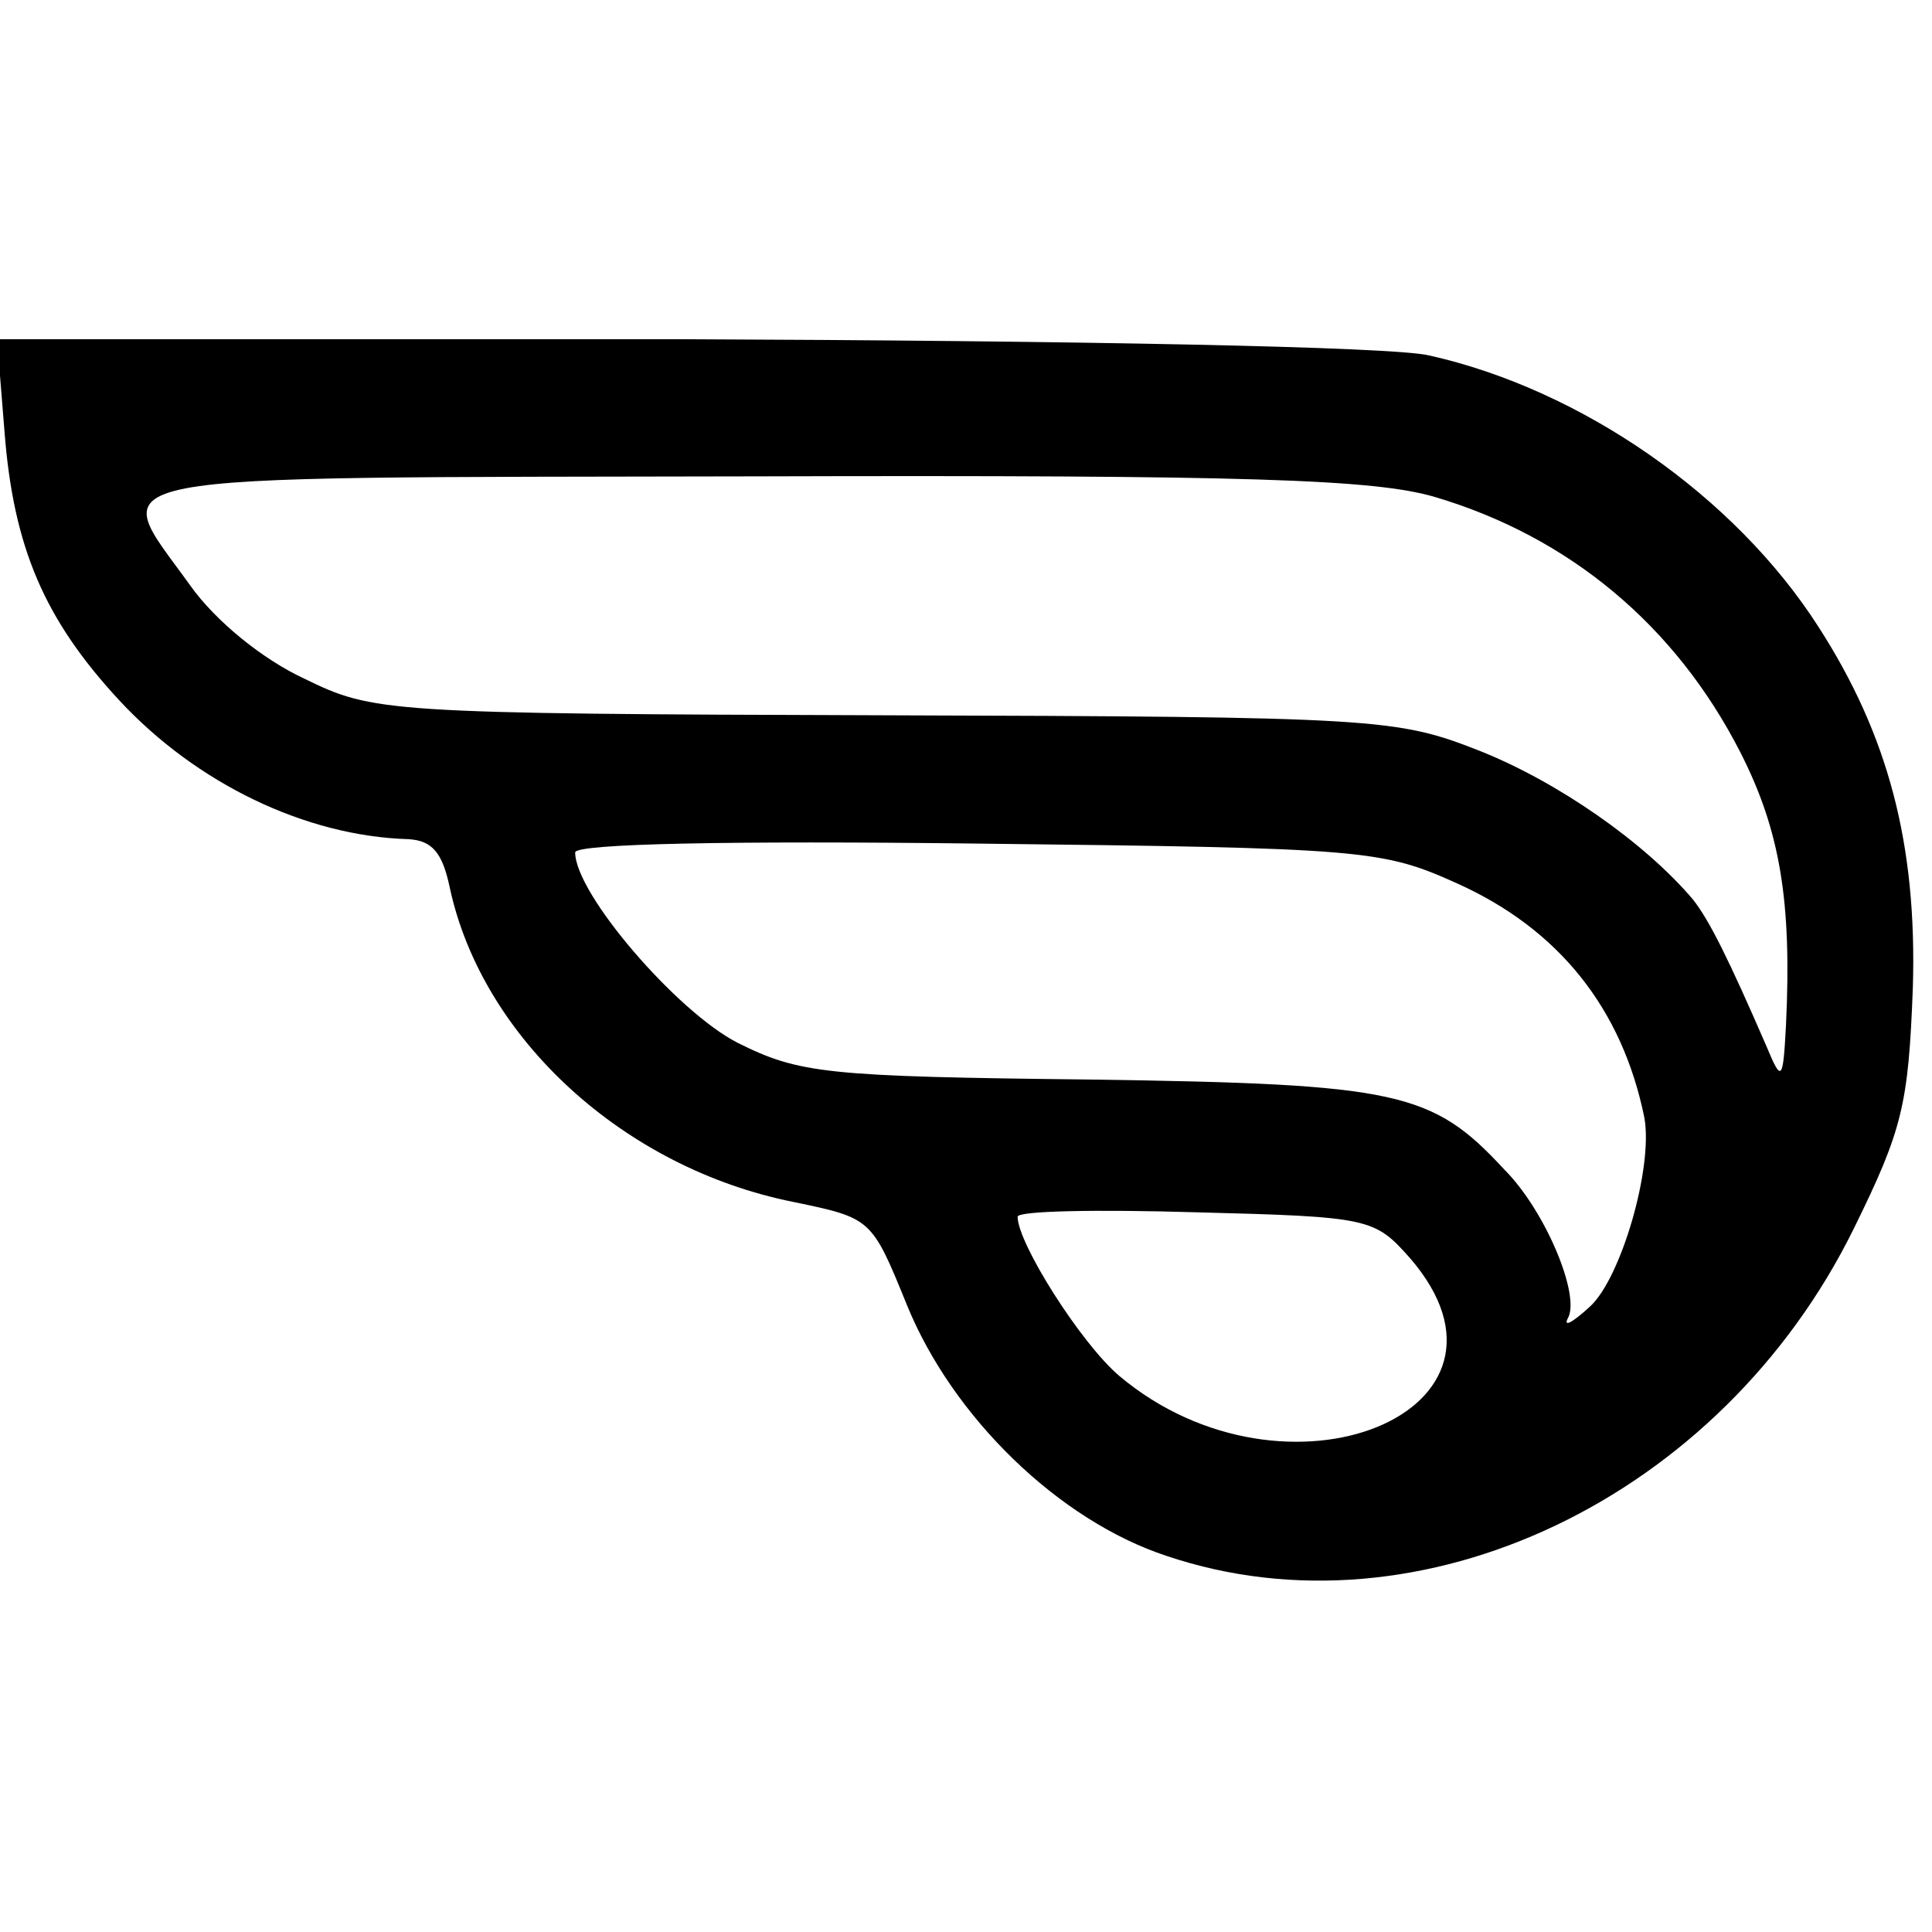
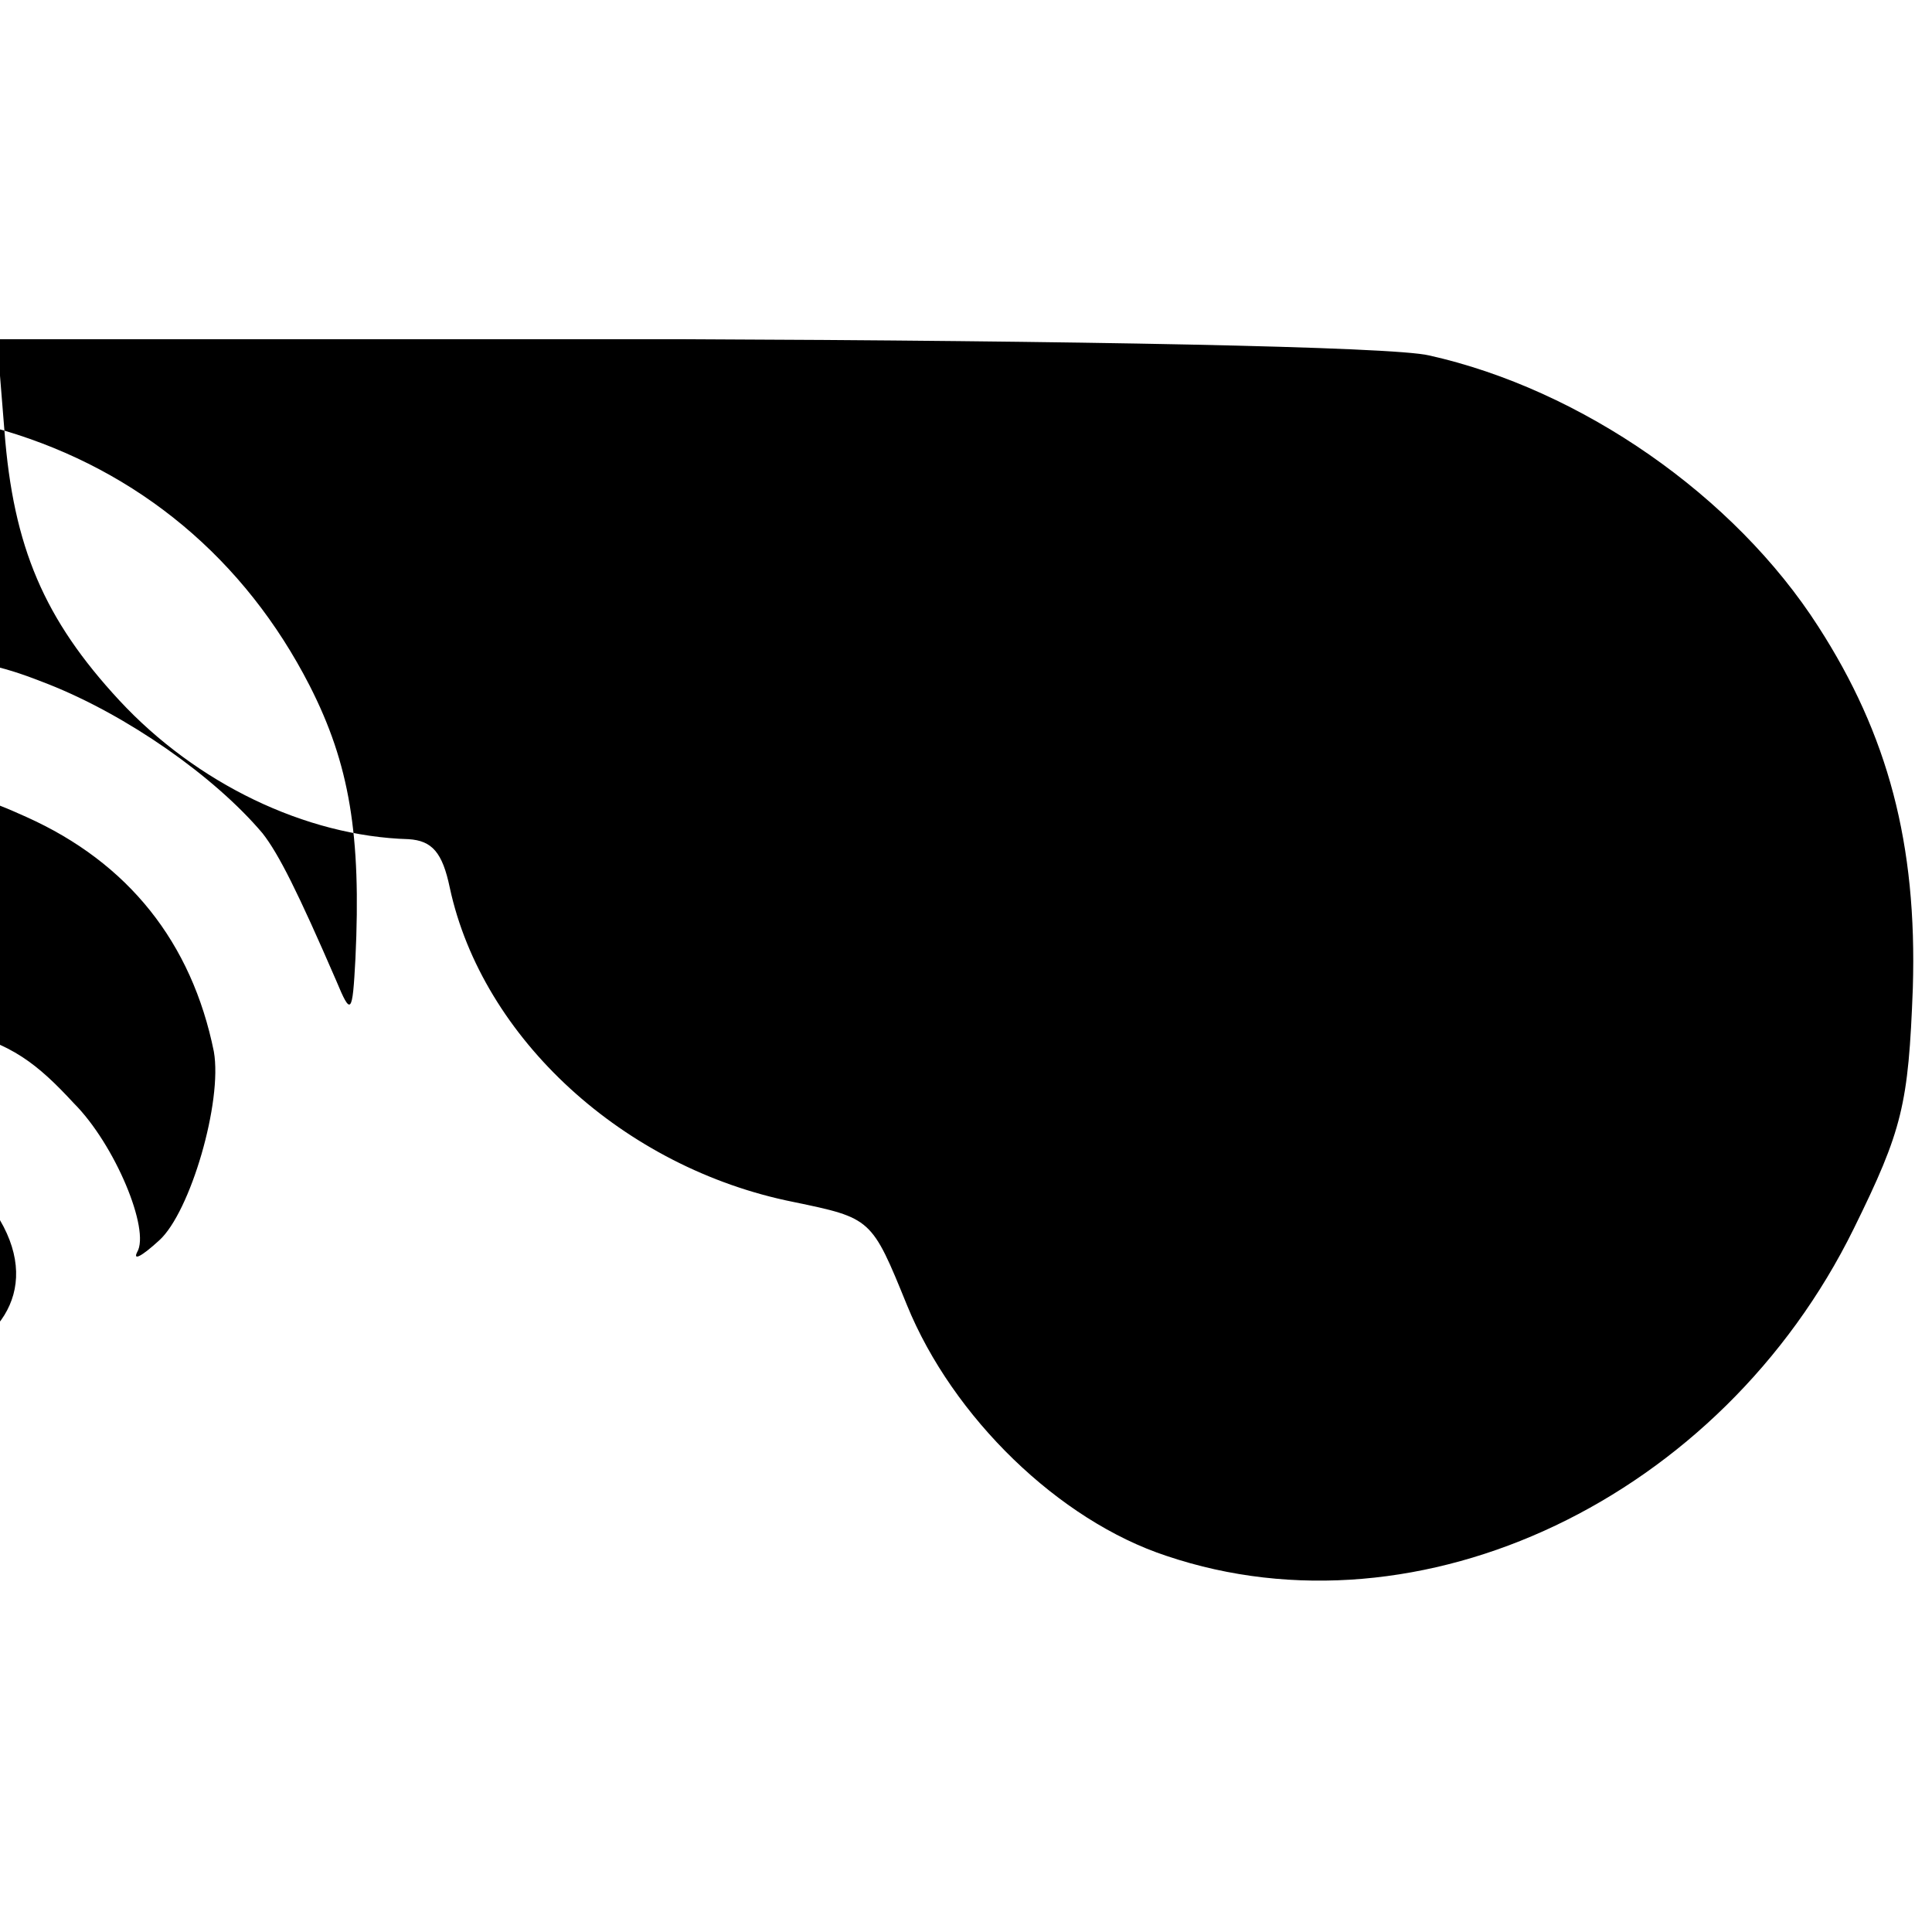
<svg xmlns="http://www.w3.org/2000/svg" version="1.0" width="131pt" height="131pt" viewBox="0 0 131 131" preserveAspectRatio="xMidYMid meet">
  <g transform="translate(0,131) scale(0.1,-0.1)" fill="#000000" stroke="none">
-     <path d="M3 1018 c6 -79 27 -128 78 -183 52 -56 126 -92 196 -94 16 -1 23 -9 28 -33 22 -102 118 -190 233 -213 53 -11 53 -11 77 -70 31 -76 103 -146 176 -170 172 -58 376 39 466 222 33 67 37 84 40 163 3 98 -17 172 -64 245 -57 89 -161 161 -264 184 -25 6 -240 10 -508 11 l-463 0 5 -62z m970 -45 c91 -27 163 -87 207 -173 27 -53 35 -101 31 -185 -2 -38 -3 -39 -13 -15 -26 60 -39 86 -50 100 -33 39 -92 80 -145 101 -56 22 -69 23 -404 24 -339 1 -346 2 -393 25 -28 13 -60 39 -77 63 -56 78 -80 73 383 74 336 1 420 -2 461 -14z m15 -262 c69 -31 112 -85 127 -159 6 -34 -16 -109 -37 -128 -12 -11 -18 -14 -15 -8 9 15 -15 73 -43 101 -49 53 -72 58 -280 61 -180 2 -198 4 -240 25 -41 21 -110 101 -110 129 0 6 106 8 273 6 262 -3 274 -4 325 -27z m-32 -254 c90 -104 -84 -175 -197 -80 -26 22 -69 90 -69 108 0 4 54 5 121 3 118 -3 121 -4 145 -31z" />
+     <path d="M3 1018 c6 -79 27 -128 78 -183 52 -56 126 -92 196 -94 16 -1 23 -9 28 -33 22 -102 118 -190 233 -213 53 -11 53 -11 77 -70 31 -76 103 -146 176 -170 172 -58 376 39 466 222 33 67 37 84 40 163 3 98 -17 172 -64 245 -57 89 -161 161 -264 184 -25 6 -240 10 -508 11 l-463 0 5 -62z c91 -27 163 -87 207 -173 27 -53 35 -101 31 -185 -2 -38 -3 -39 -13 -15 -26 60 -39 86 -50 100 -33 39 -92 80 -145 101 -56 22 -69 23 -404 24 -339 1 -346 2 -393 25 -28 13 -60 39 -77 63 -56 78 -80 73 383 74 336 1 420 -2 461 -14z m15 -262 c69 -31 112 -85 127 -159 6 -34 -16 -109 -37 -128 -12 -11 -18 -14 -15 -8 9 15 -15 73 -43 101 -49 53 -72 58 -280 61 -180 2 -198 4 -240 25 -41 21 -110 101 -110 129 0 6 106 8 273 6 262 -3 274 -4 325 -27z m-32 -254 c90 -104 -84 -175 -197 -80 -26 22 -69 90 -69 108 0 4 54 5 121 3 118 -3 121 -4 145 -31z" />
  </g>
</svg>